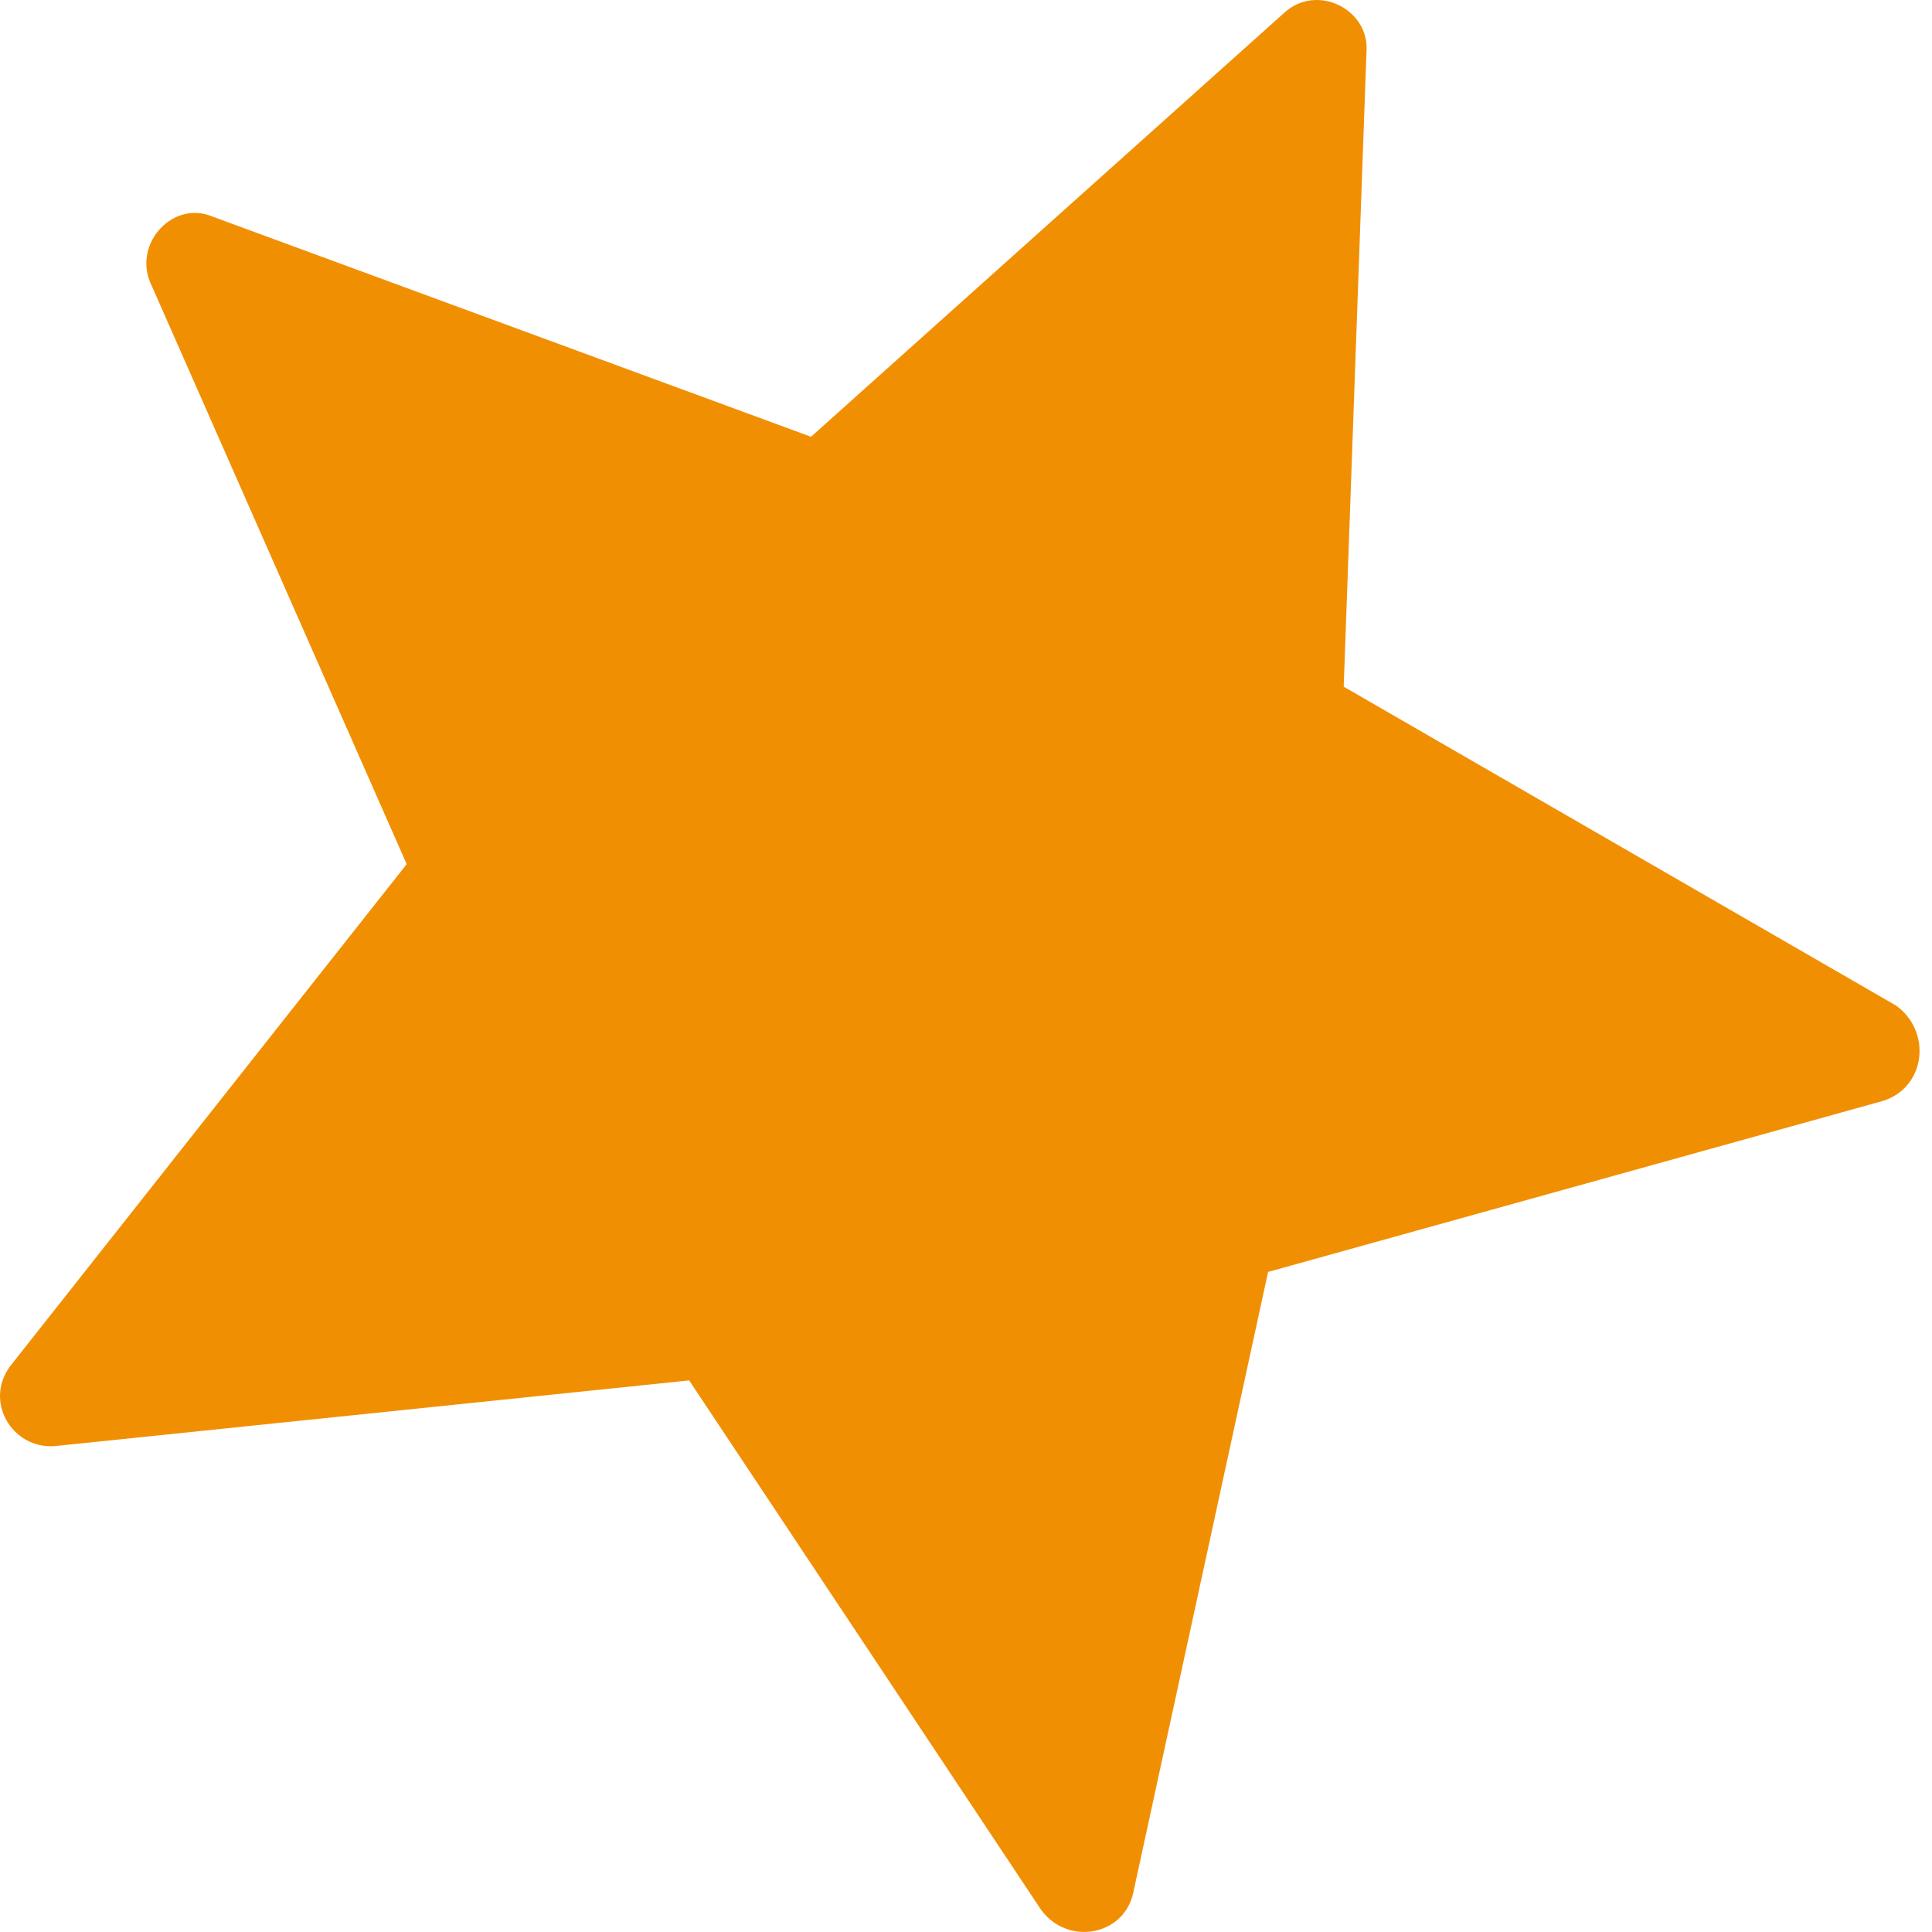
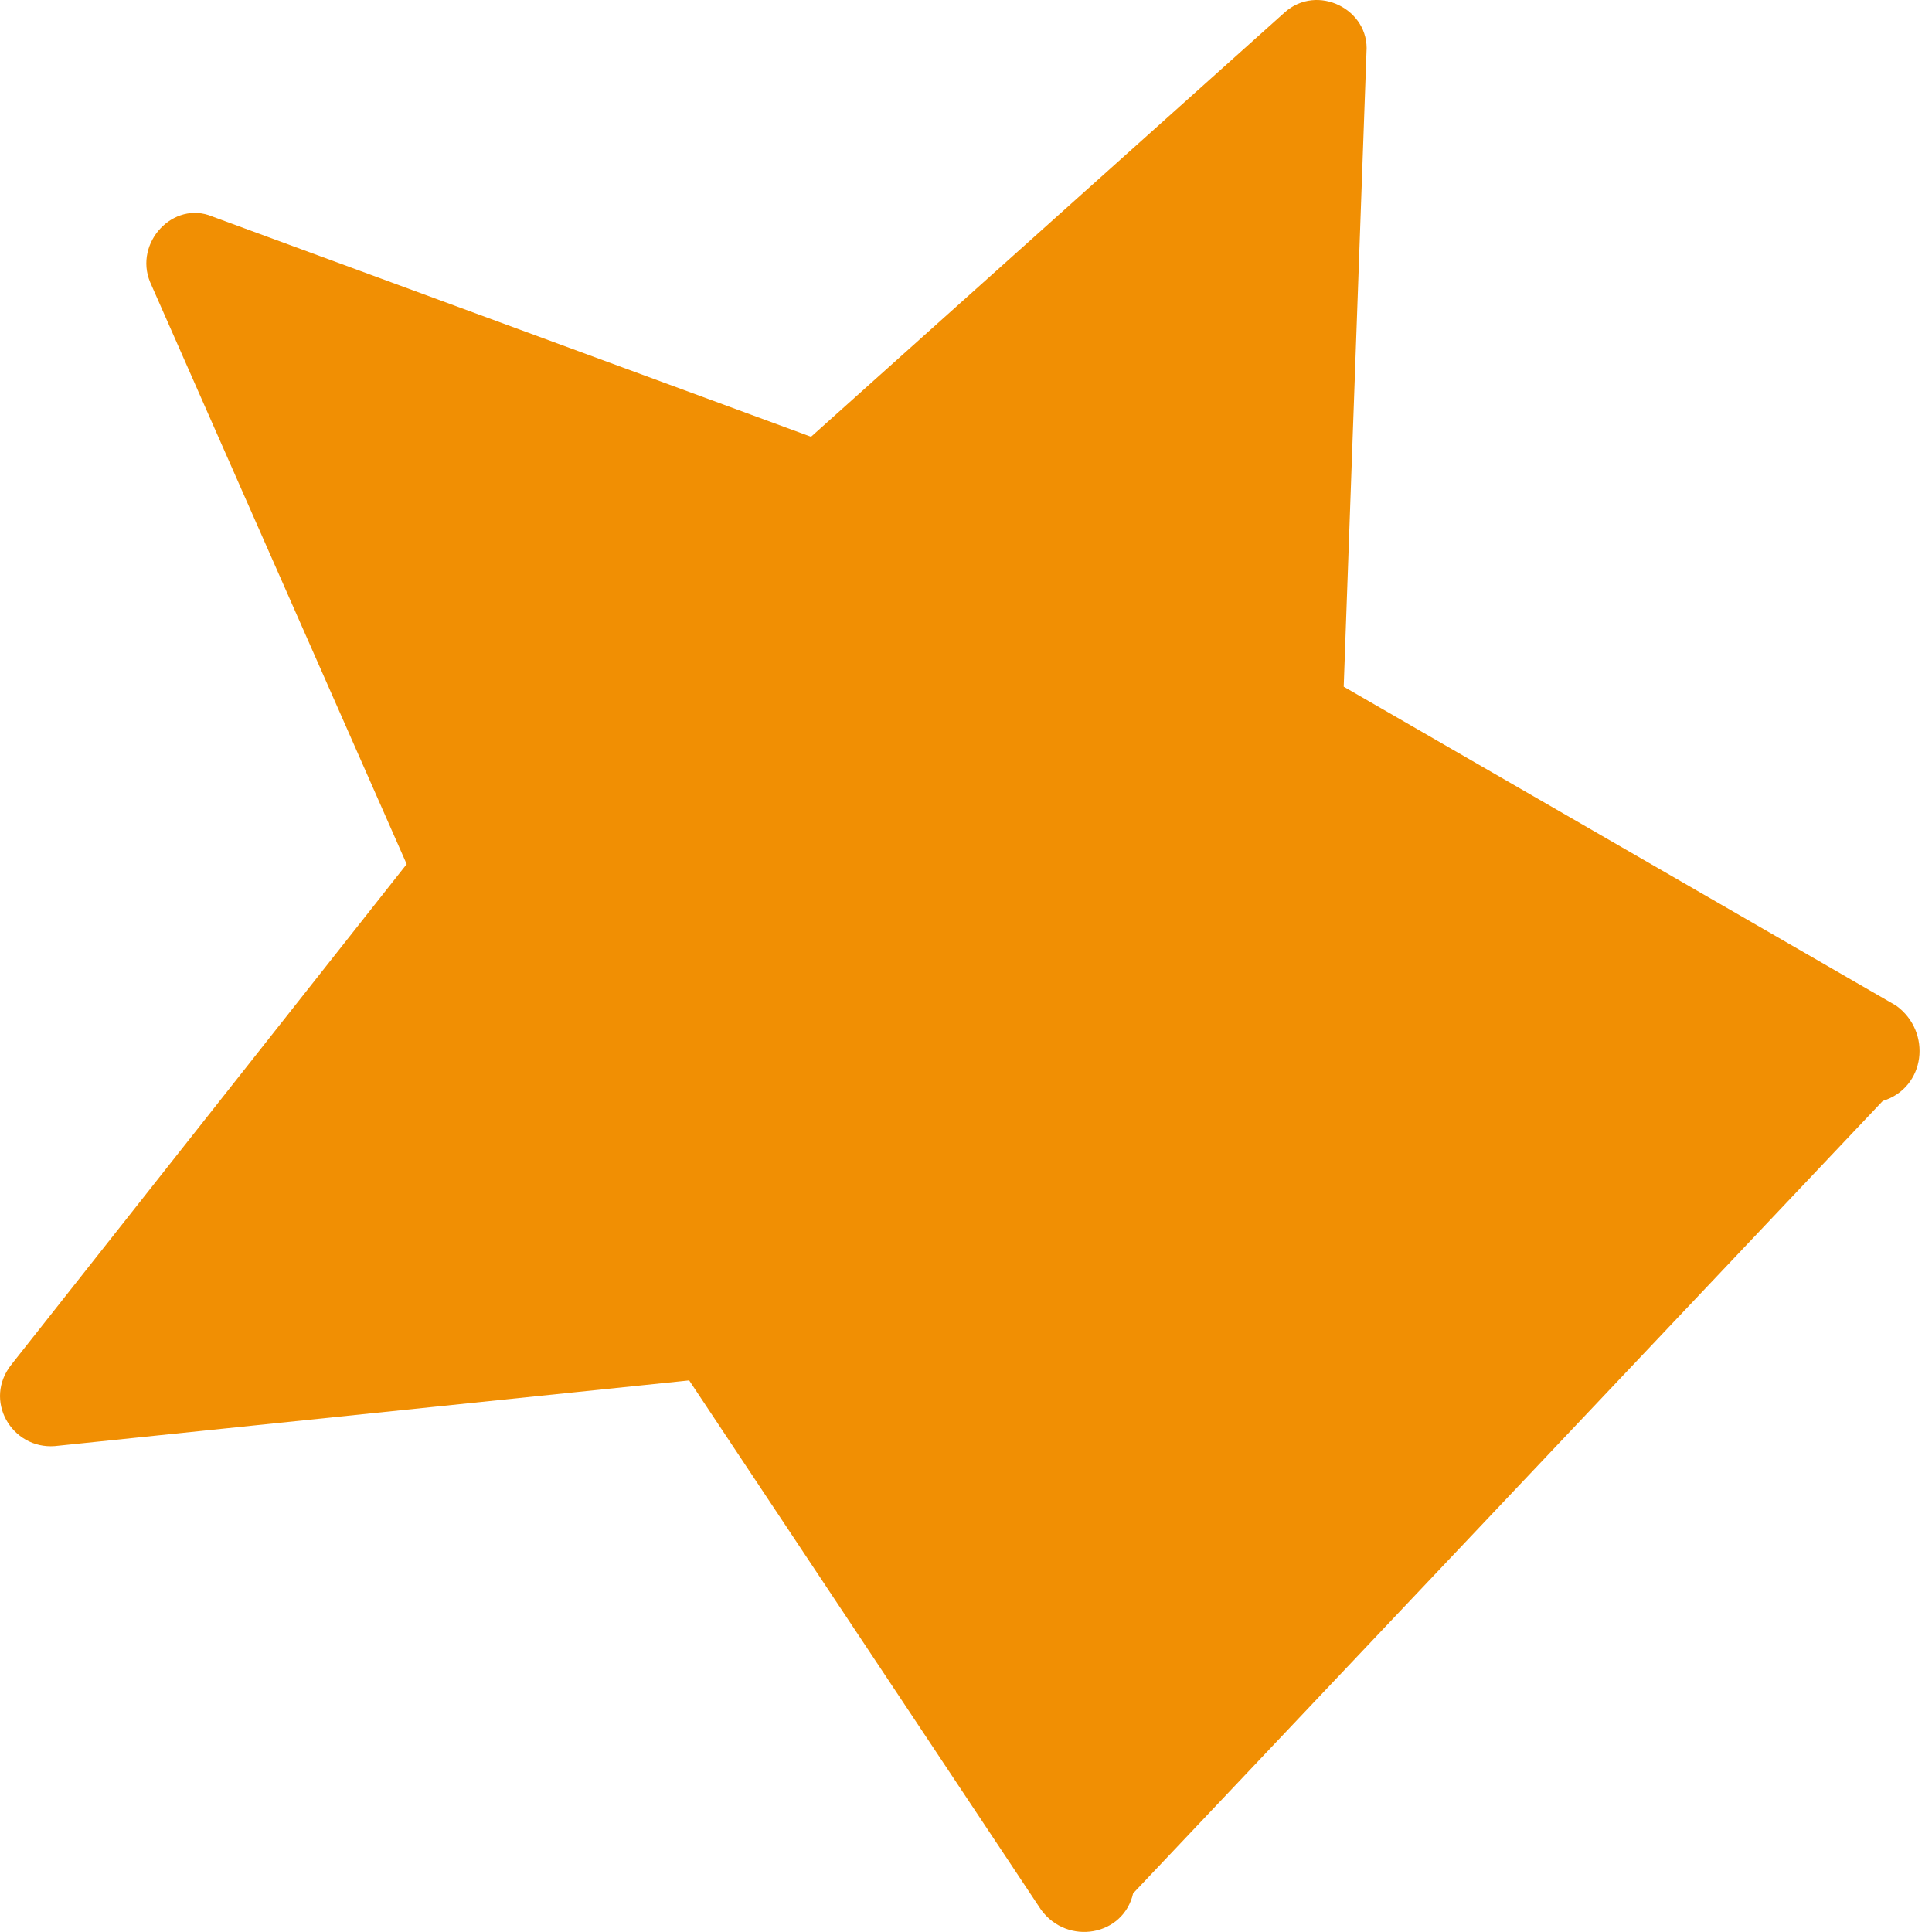
<svg xmlns="http://www.w3.org/2000/svg" width="14" height="14" viewBox="0 0 14 14" fill="none">
-   <path d="M13.643 7.978L9.189 9.217L8.211 13.72C8.141 14.029 7.736 14.101 7.544 13.839L4.994 10.003L0.397 10.479C0.086 10.503 -0.127 10.146 0.086 9.884L2.947 6.262L1.088 2.045C0.969 1.759 1.256 1.45 1.539 1.569L5.877 3.165L9.308 0.091C9.545 -0.123 9.926 0.068 9.902 0.377L9.737 4.976L13.74 7.287C14.002 7.477 13.954 7.882 13.643 7.978Z" fill="#F18F03" />
+   <path d="M13.643 7.978L8.211 13.72C8.141 14.029 7.736 14.101 7.544 13.839L4.994 10.003L0.397 10.479C0.086 10.503 -0.127 10.146 0.086 9.884L2.947 6.262L1.088 2.045C0.969 1.759 1.256 1.45 1.539 1.569L5.877 3.165L9.308 0.091C9.545 -0.123 9.926 0.068 9.902 0.377L9.737 4.976L13.74 7.287C14.002 7.477 13.954 7.882 13.643 7.978Z" fill="#F18F03" />
</svg>